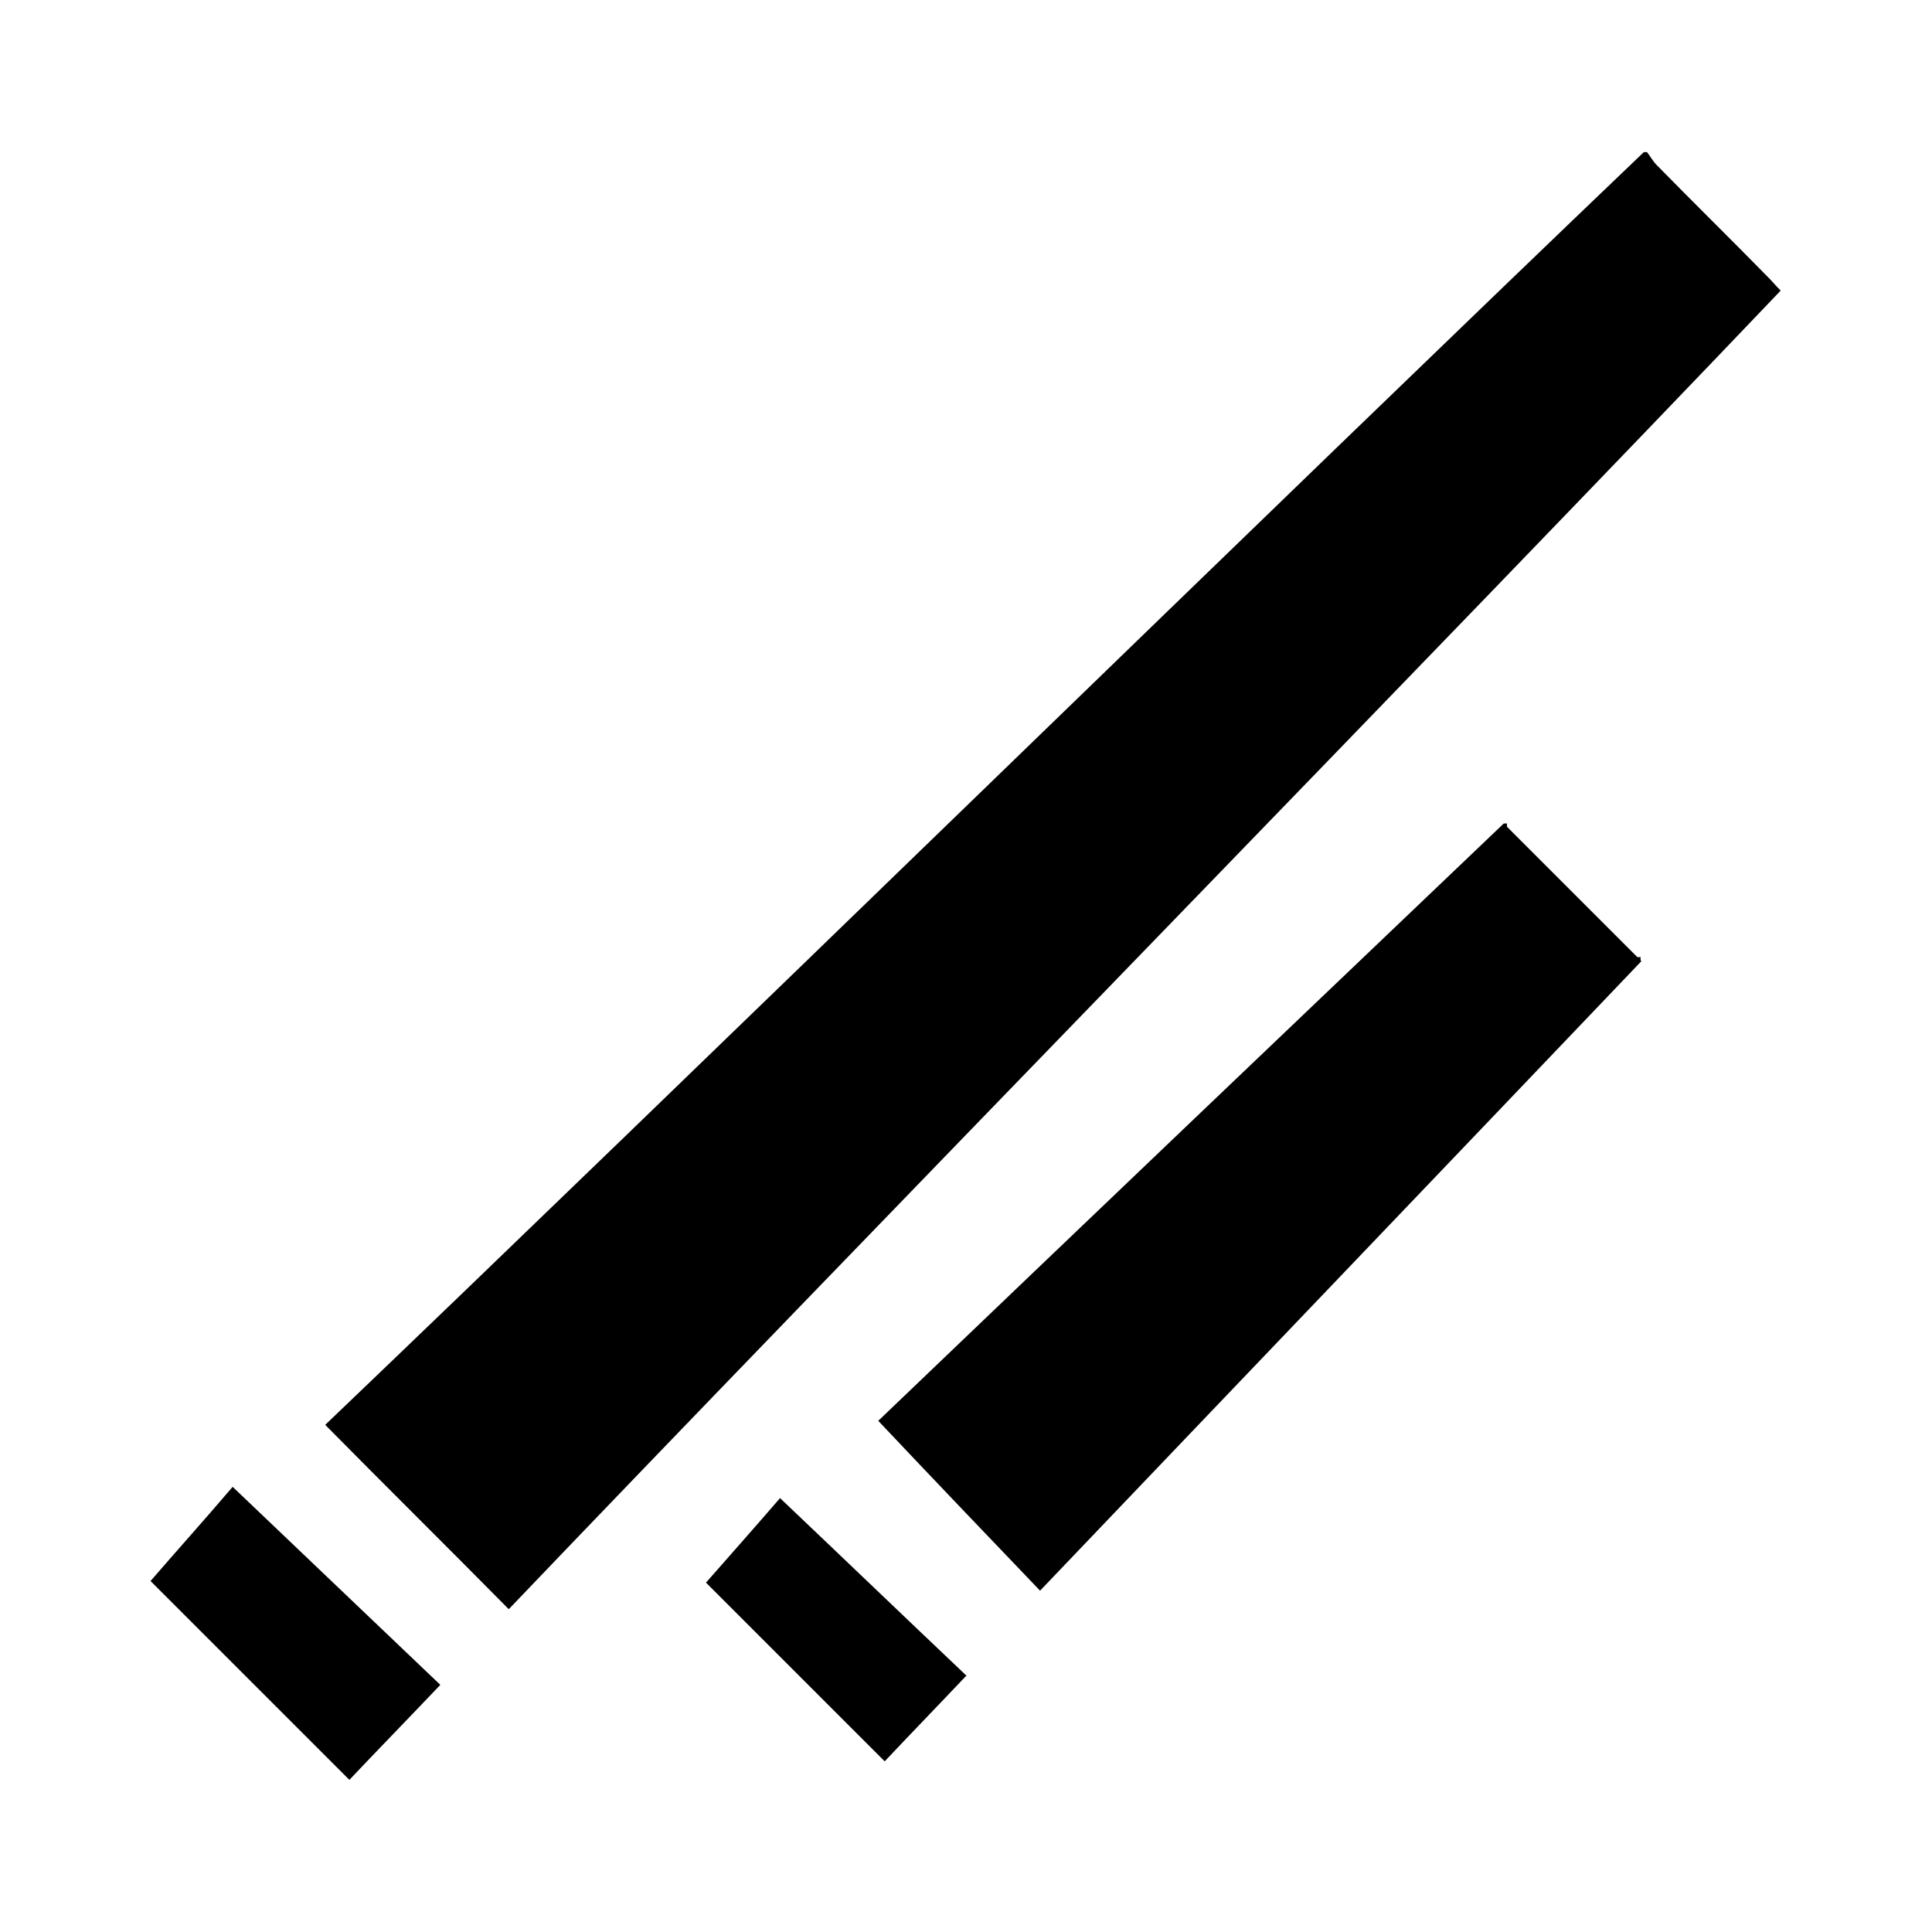
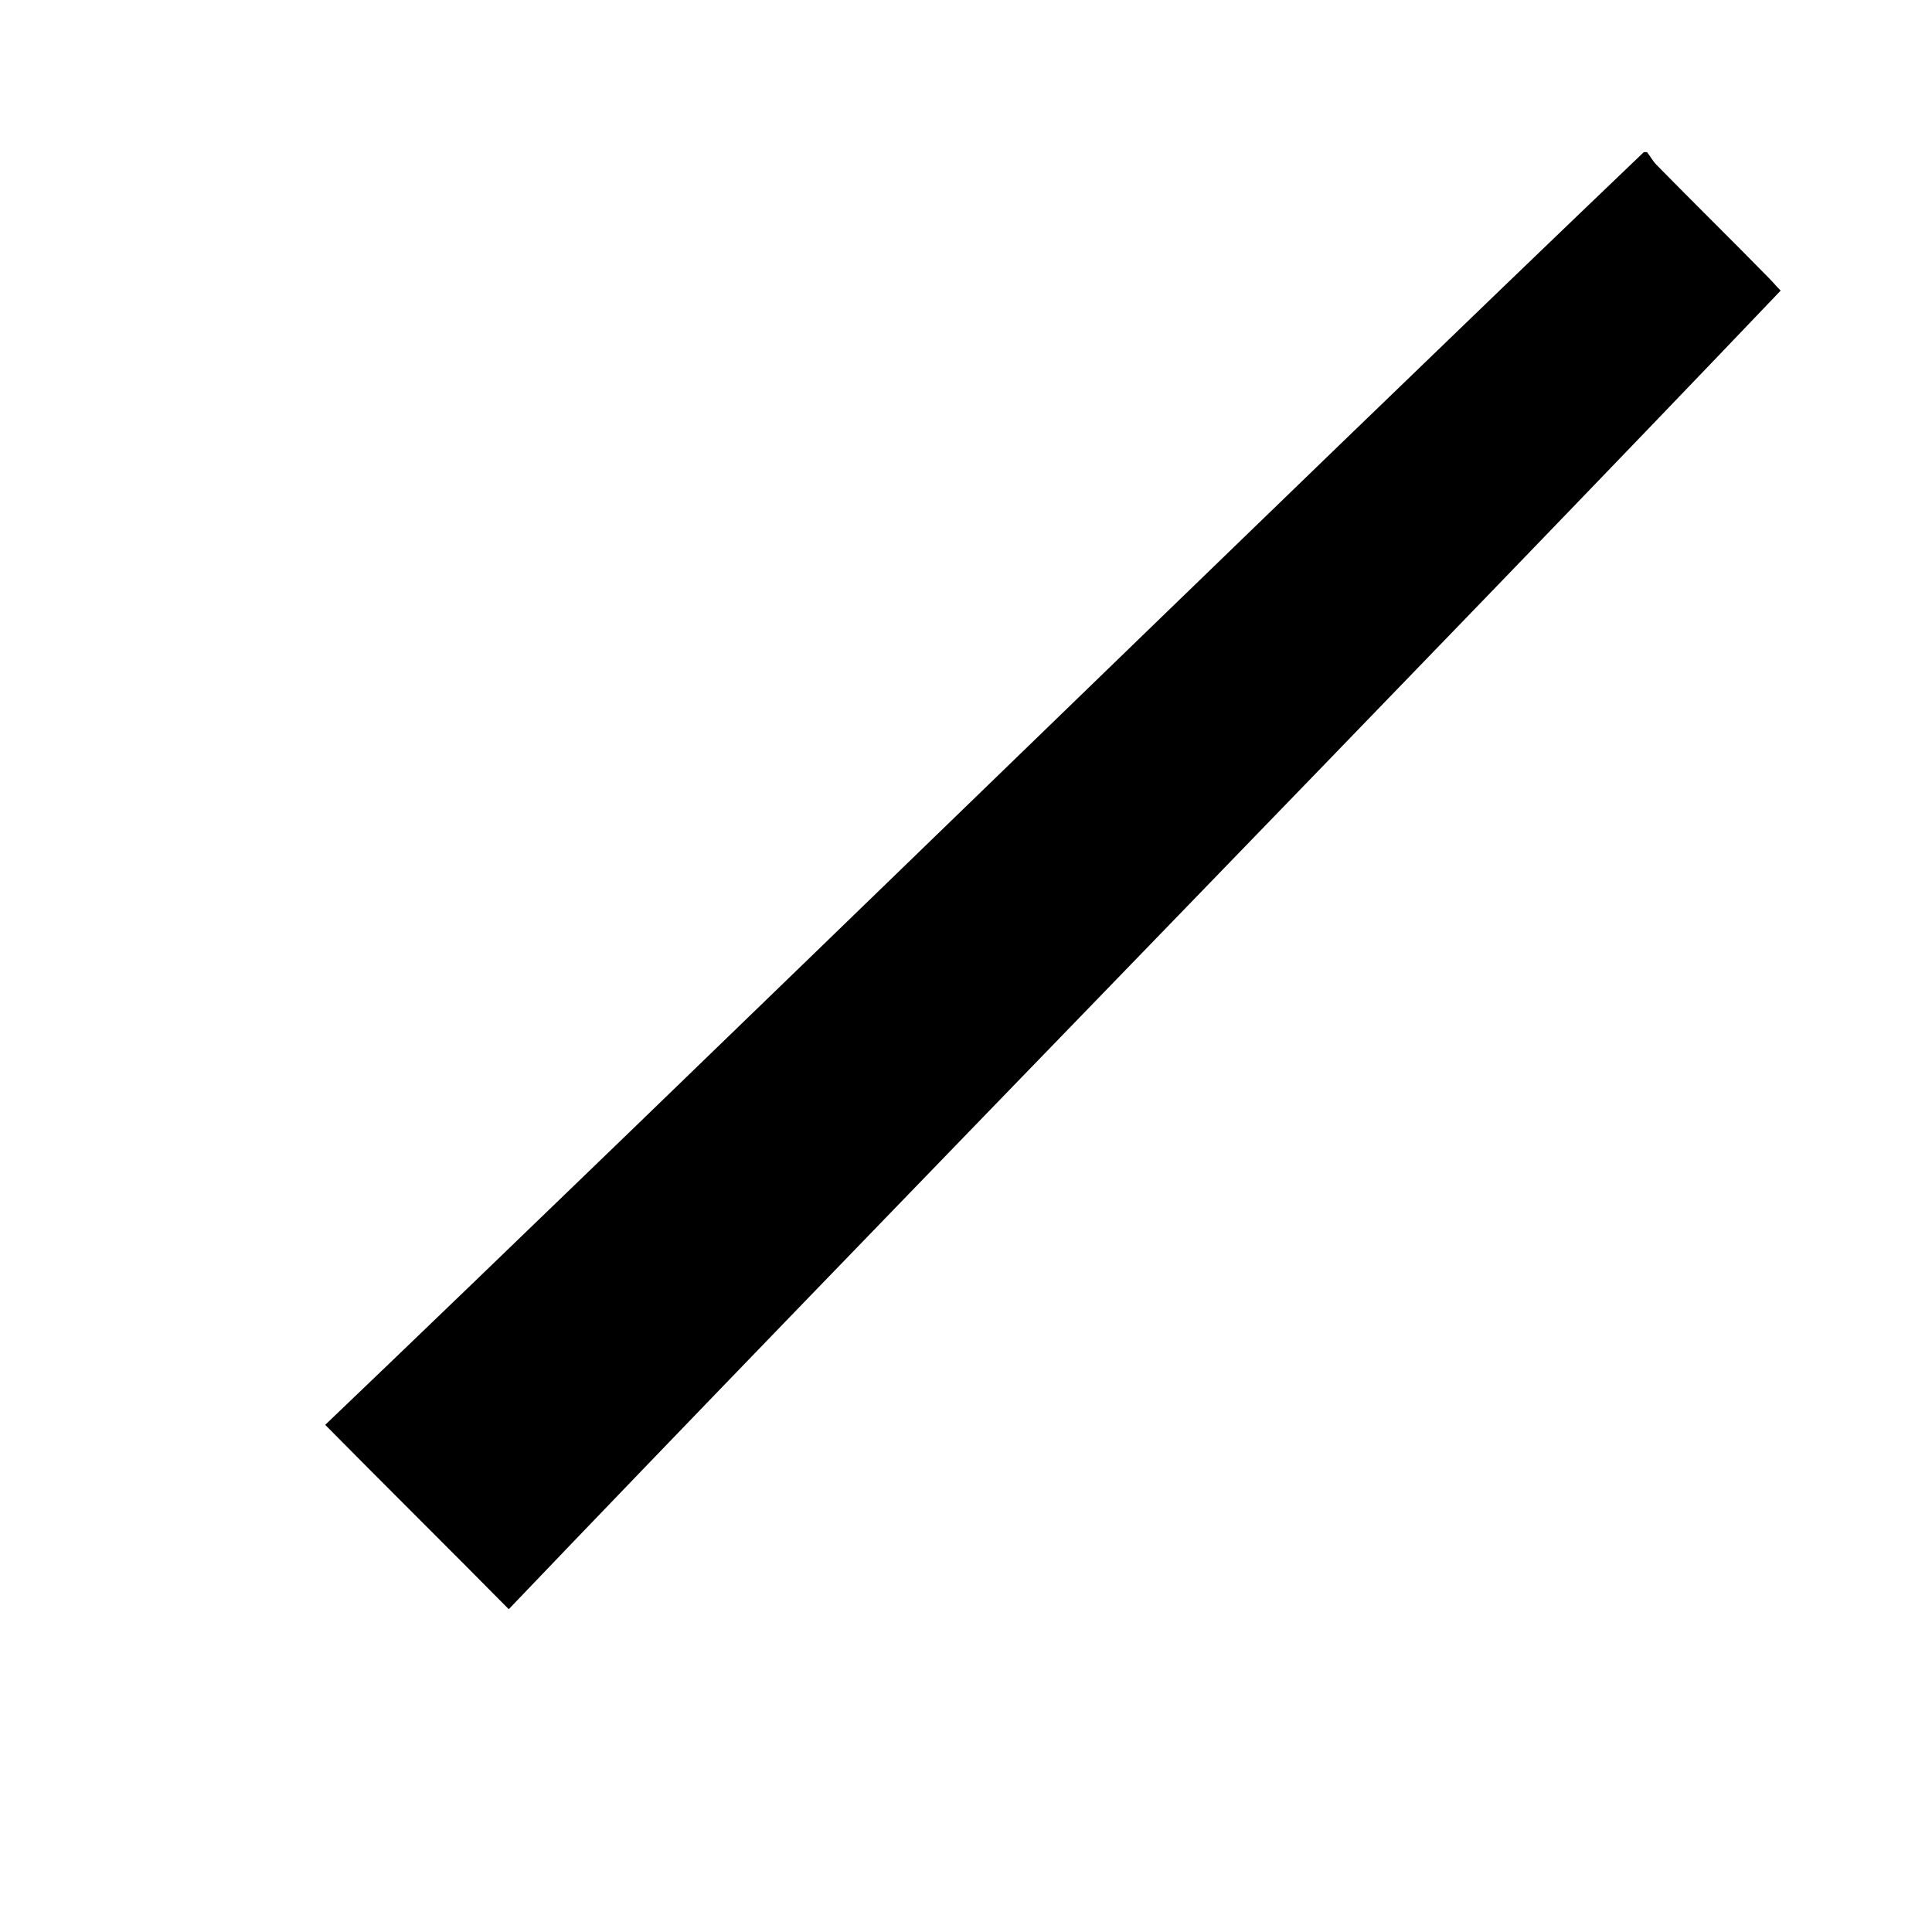
<svg xmlns="http://www.w3.org/2000/svg" id="uuid-33cdfe5c-b52f-4c99-9775-b02d2ac9db6b" viewBox="0 0 24 24">
  <defs>
    <style>.uuid-32adac65-f07f-4576-bad6-1f6636135c92{fill:#000;}.uuid-32adac65-f07f-4576-bad6-1f6636135c92,.uuid-c367fb3f-ff82-4cde-a9b9-7684265319f3{stroke-width:0px;}.uuid-c367fb3f-ff82-4cde-a9b9-7684265319f3{fill:none;}</style>
  </defs>
  <g id="uuid-59d89b7a-1f39-404f-96af-303c461b0f7b">
    <path class="uuid-32adac65-f07f-4576-bad6-1f6636135c92" d="M20.46,1.89c.04.05.07.11.12.16.46.47.93.93,1.39,1.4.05.05.09.1.15.16-4.08,4.28-11.73,12.12-15.8,16.38-.76-.77-1.52-1.52-2.28-2.29C8.3,13.63,16.15,5.97,20.42,1.89c.01,0,.03,0,.04,0Z" />
-     <path class="uuid-32adac65-f07f-4576-bad6-1f6636135c92" d="M20.39,11.94c-2.48,2.6-4.97,5.2-7.47,7.82-.67-.7-1.33-1.39-2.01-2.11,2.59-2.48,5.18-4.95,7.77-7.42.01,0,.03,0,.04,0,0,.01,0,.03,0,.04.54.54,1.08,1.08,1.62,1.62,0,0,.02,0,.04,0v.04Z" />
-     <path class="uuid-32adac65-f07f-4576-bad6-1f6636135c92" d="M12,20.82c-.35.37-.69.72-1.01,1.06-.76-.76-1.52-1.52-2.22-2.22.29-.33.6-.68.92-1.05.79.75,1.55,1.48,2.32,2.21Z" />
-     <path class="uuid-32adac65-f07f-4576-bad6-1f6636135c92" d="M5.47,20.93c-.39.41-.77.8-1.13,1.18-.85-.85-1.69-1.69-2.47-2.47.32-.37.67-.76,1.02-1.17.88.84,1.72,1.64,2.58,2.46Z" />
    <rect class="uuid-c367fb3f-ff82-4cde-a9b9-7684265319f3" width="24" height="24" />
  </g>
</svg>